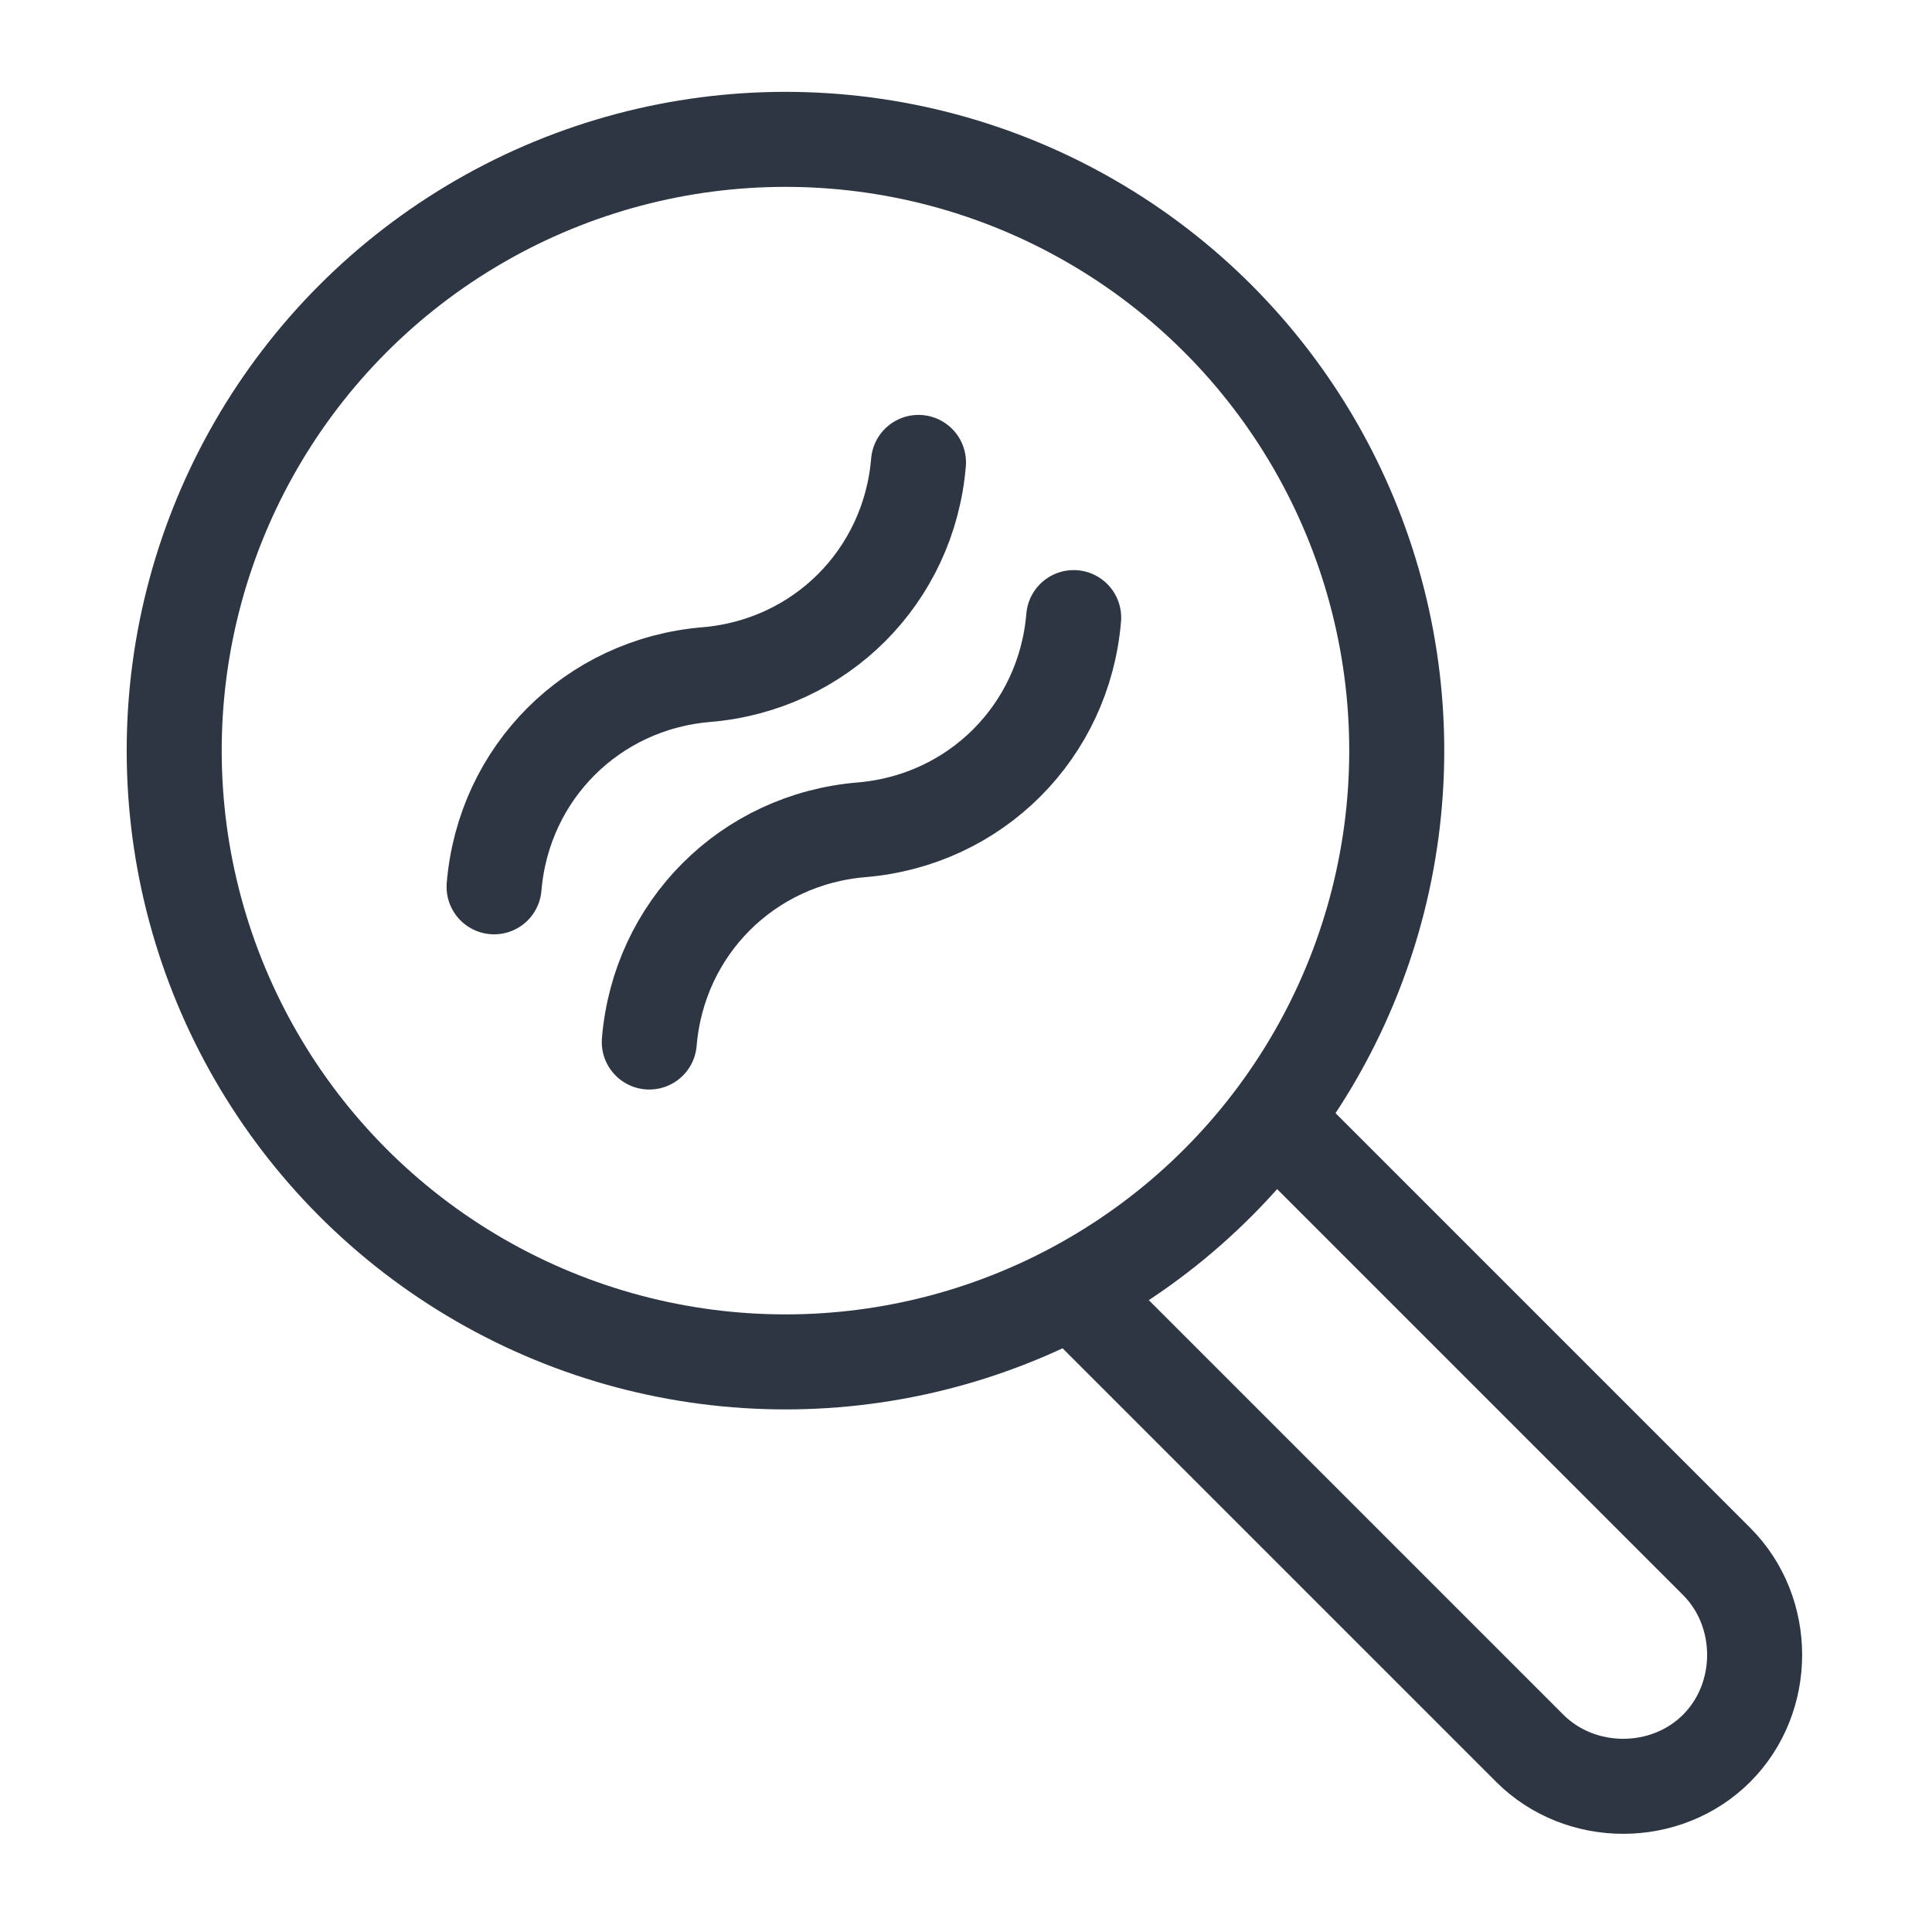
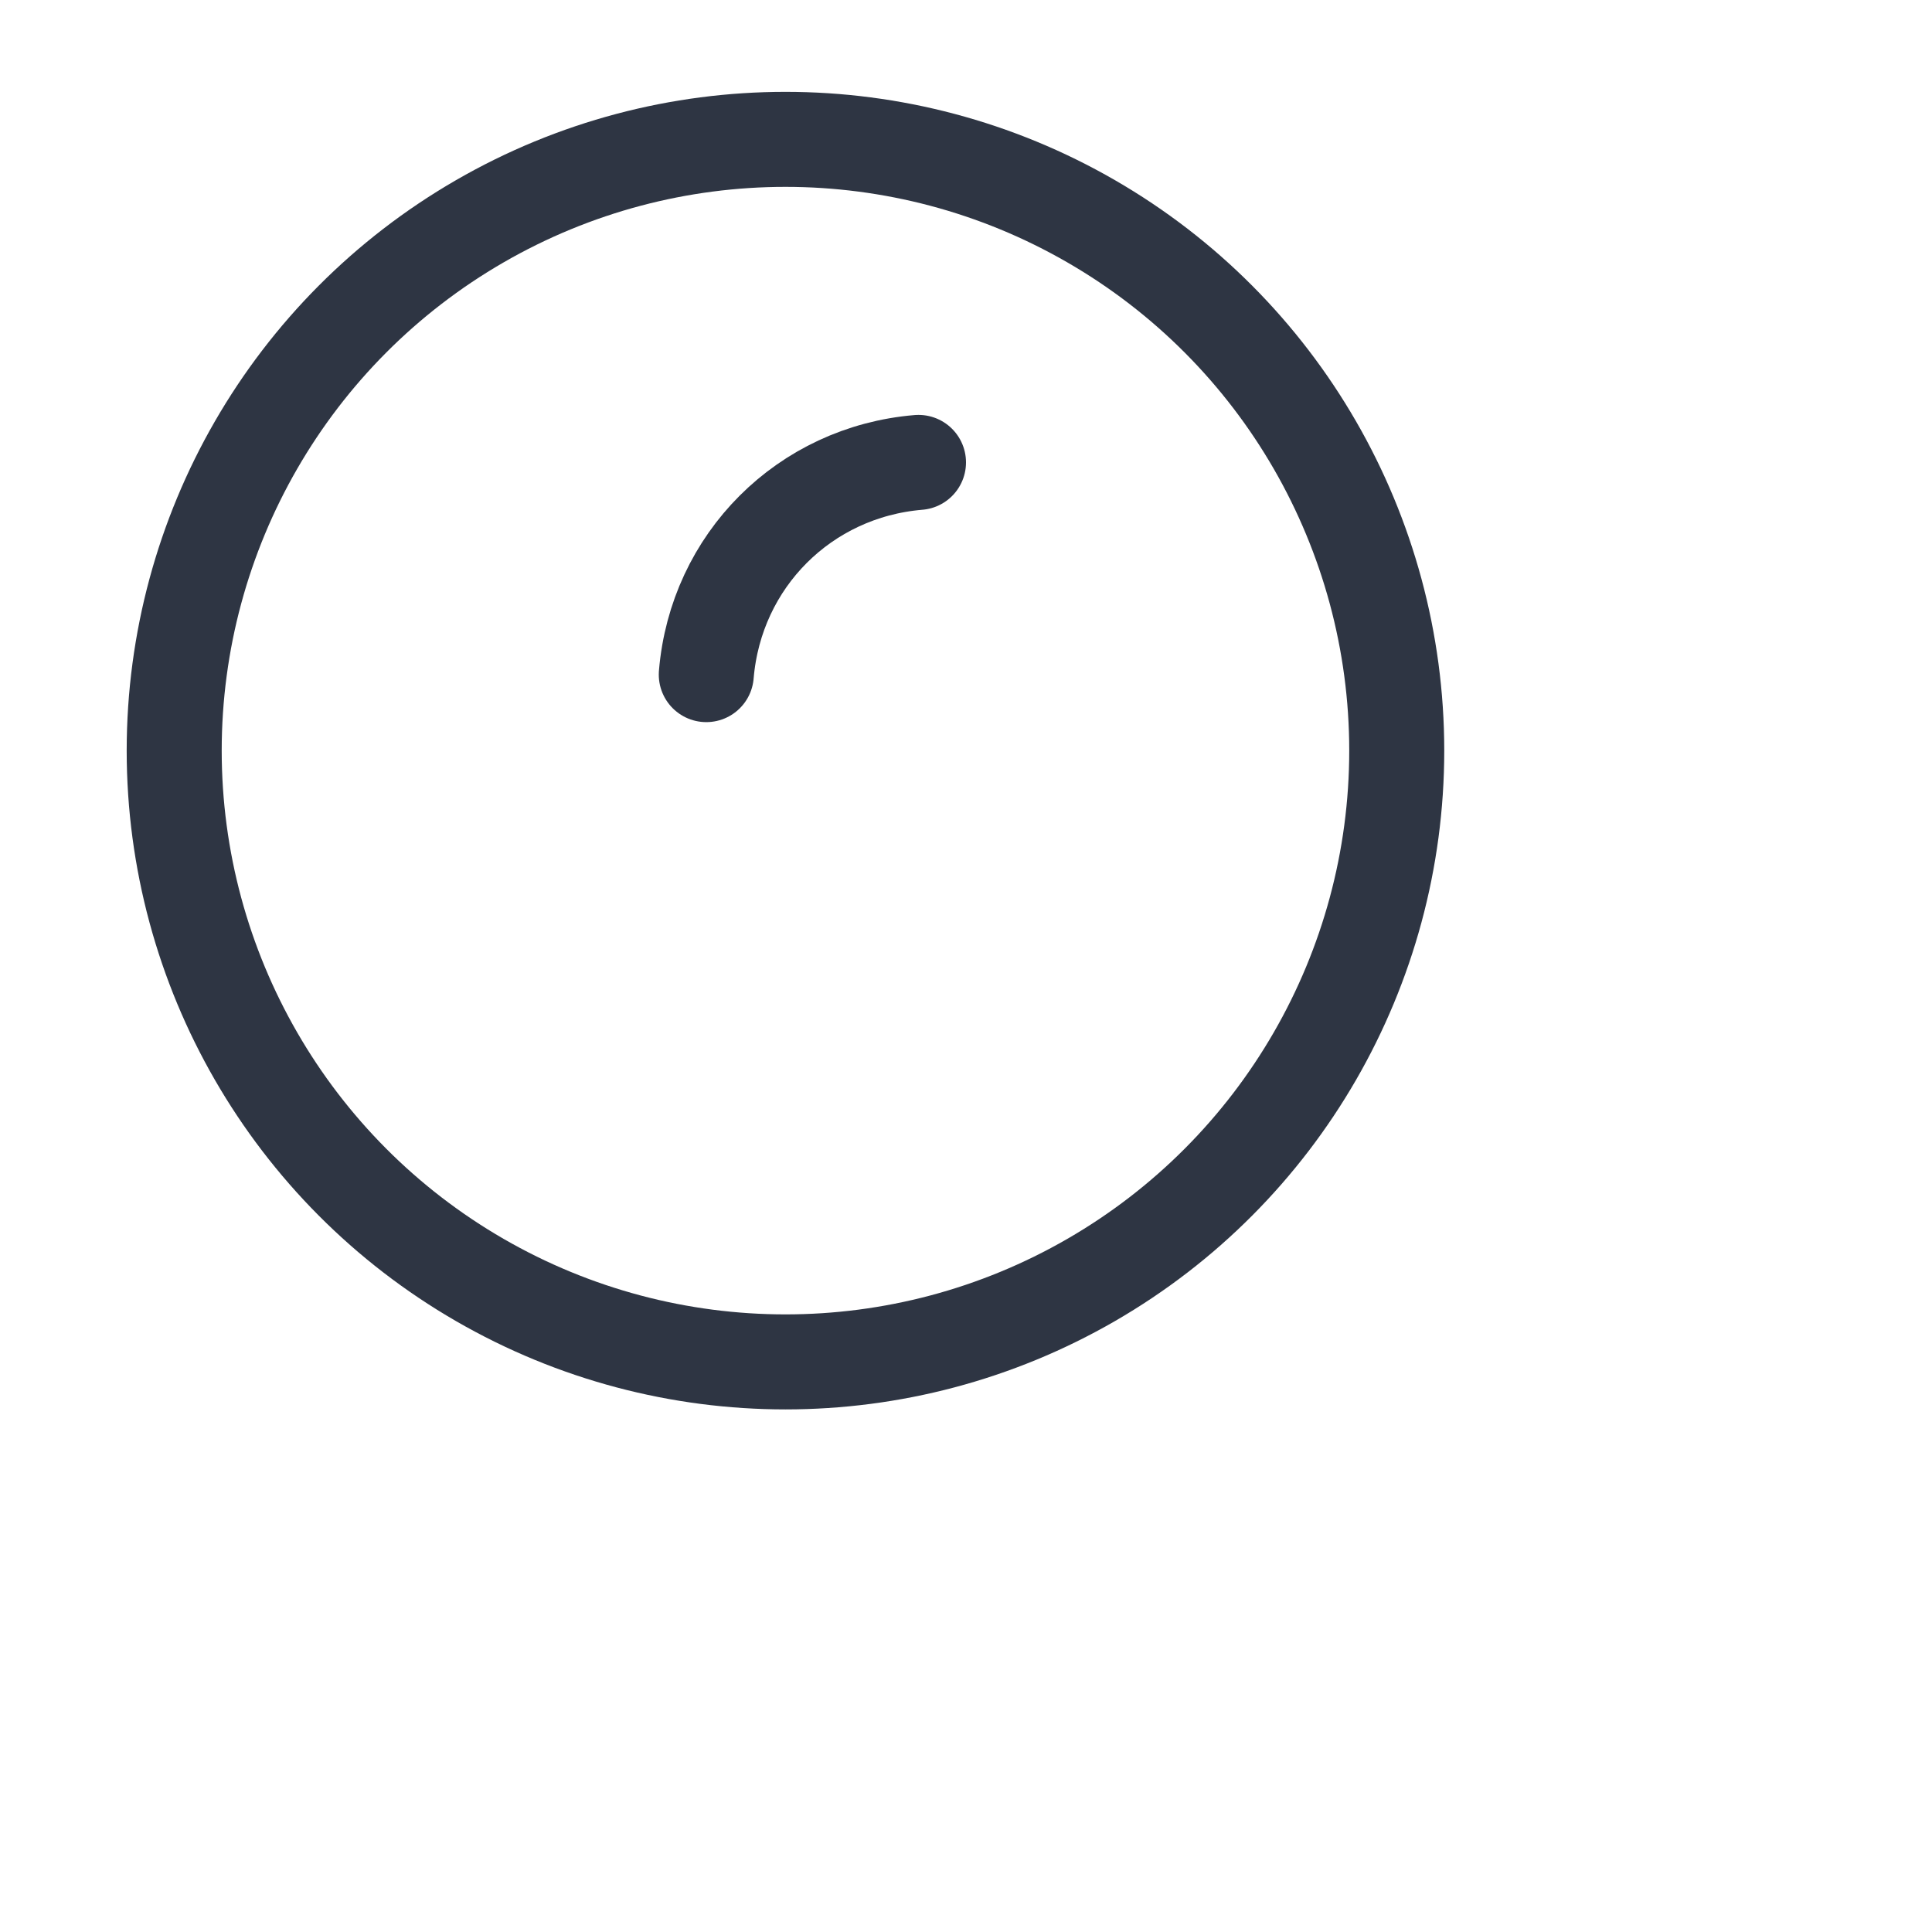
<svg xmlns="http://www.w3.org/2000/svg" version="1.1" id="icons" x="0px" y="0px" viewBox="0 0 61 61" style="enable-background:new 0 0 61 61;" xml:space="preserve">
  <style type="text/css">
	.st0{fill:none;stroke:#2E3543;stroke-width:3;stroke-linecap:round;stroke-linejoin:round;}
	.st1{fill:none;stroke:#2E3543;stroke-width:3;stroke-linejoin:round;}
</style>
  <circle class="st0" cx="24.8" cy="23.7" r="19.3" />
-   <path class="st1" d="M34.2,41.1l14.1,14.1c1.6,1.6,4.3,1.6,5.9,0c0,0,0,0,0,0l0,0c1.6-1.6,1.6-4.3,0-5.9c0,0,0,0,0,0L40.1,35.2" />
-   <path class="st0" d="M29,14.6c-0.3,3.6-3.1,6.4-6.7,6.7c-3.6,0.3-6.4,3.1-6.7,6.7" />
-   <path class="st0" d="M33.9,19.5c-0.3,3.6-3.1,6.4-6.7,6.7c-3.6,0.3-6.4,3.1-6.7,6.7" />
+   <path class="st0" d="M29,14.6c-3.6,0.3-6.4,3.1-6.7,6.7" />
</svg>